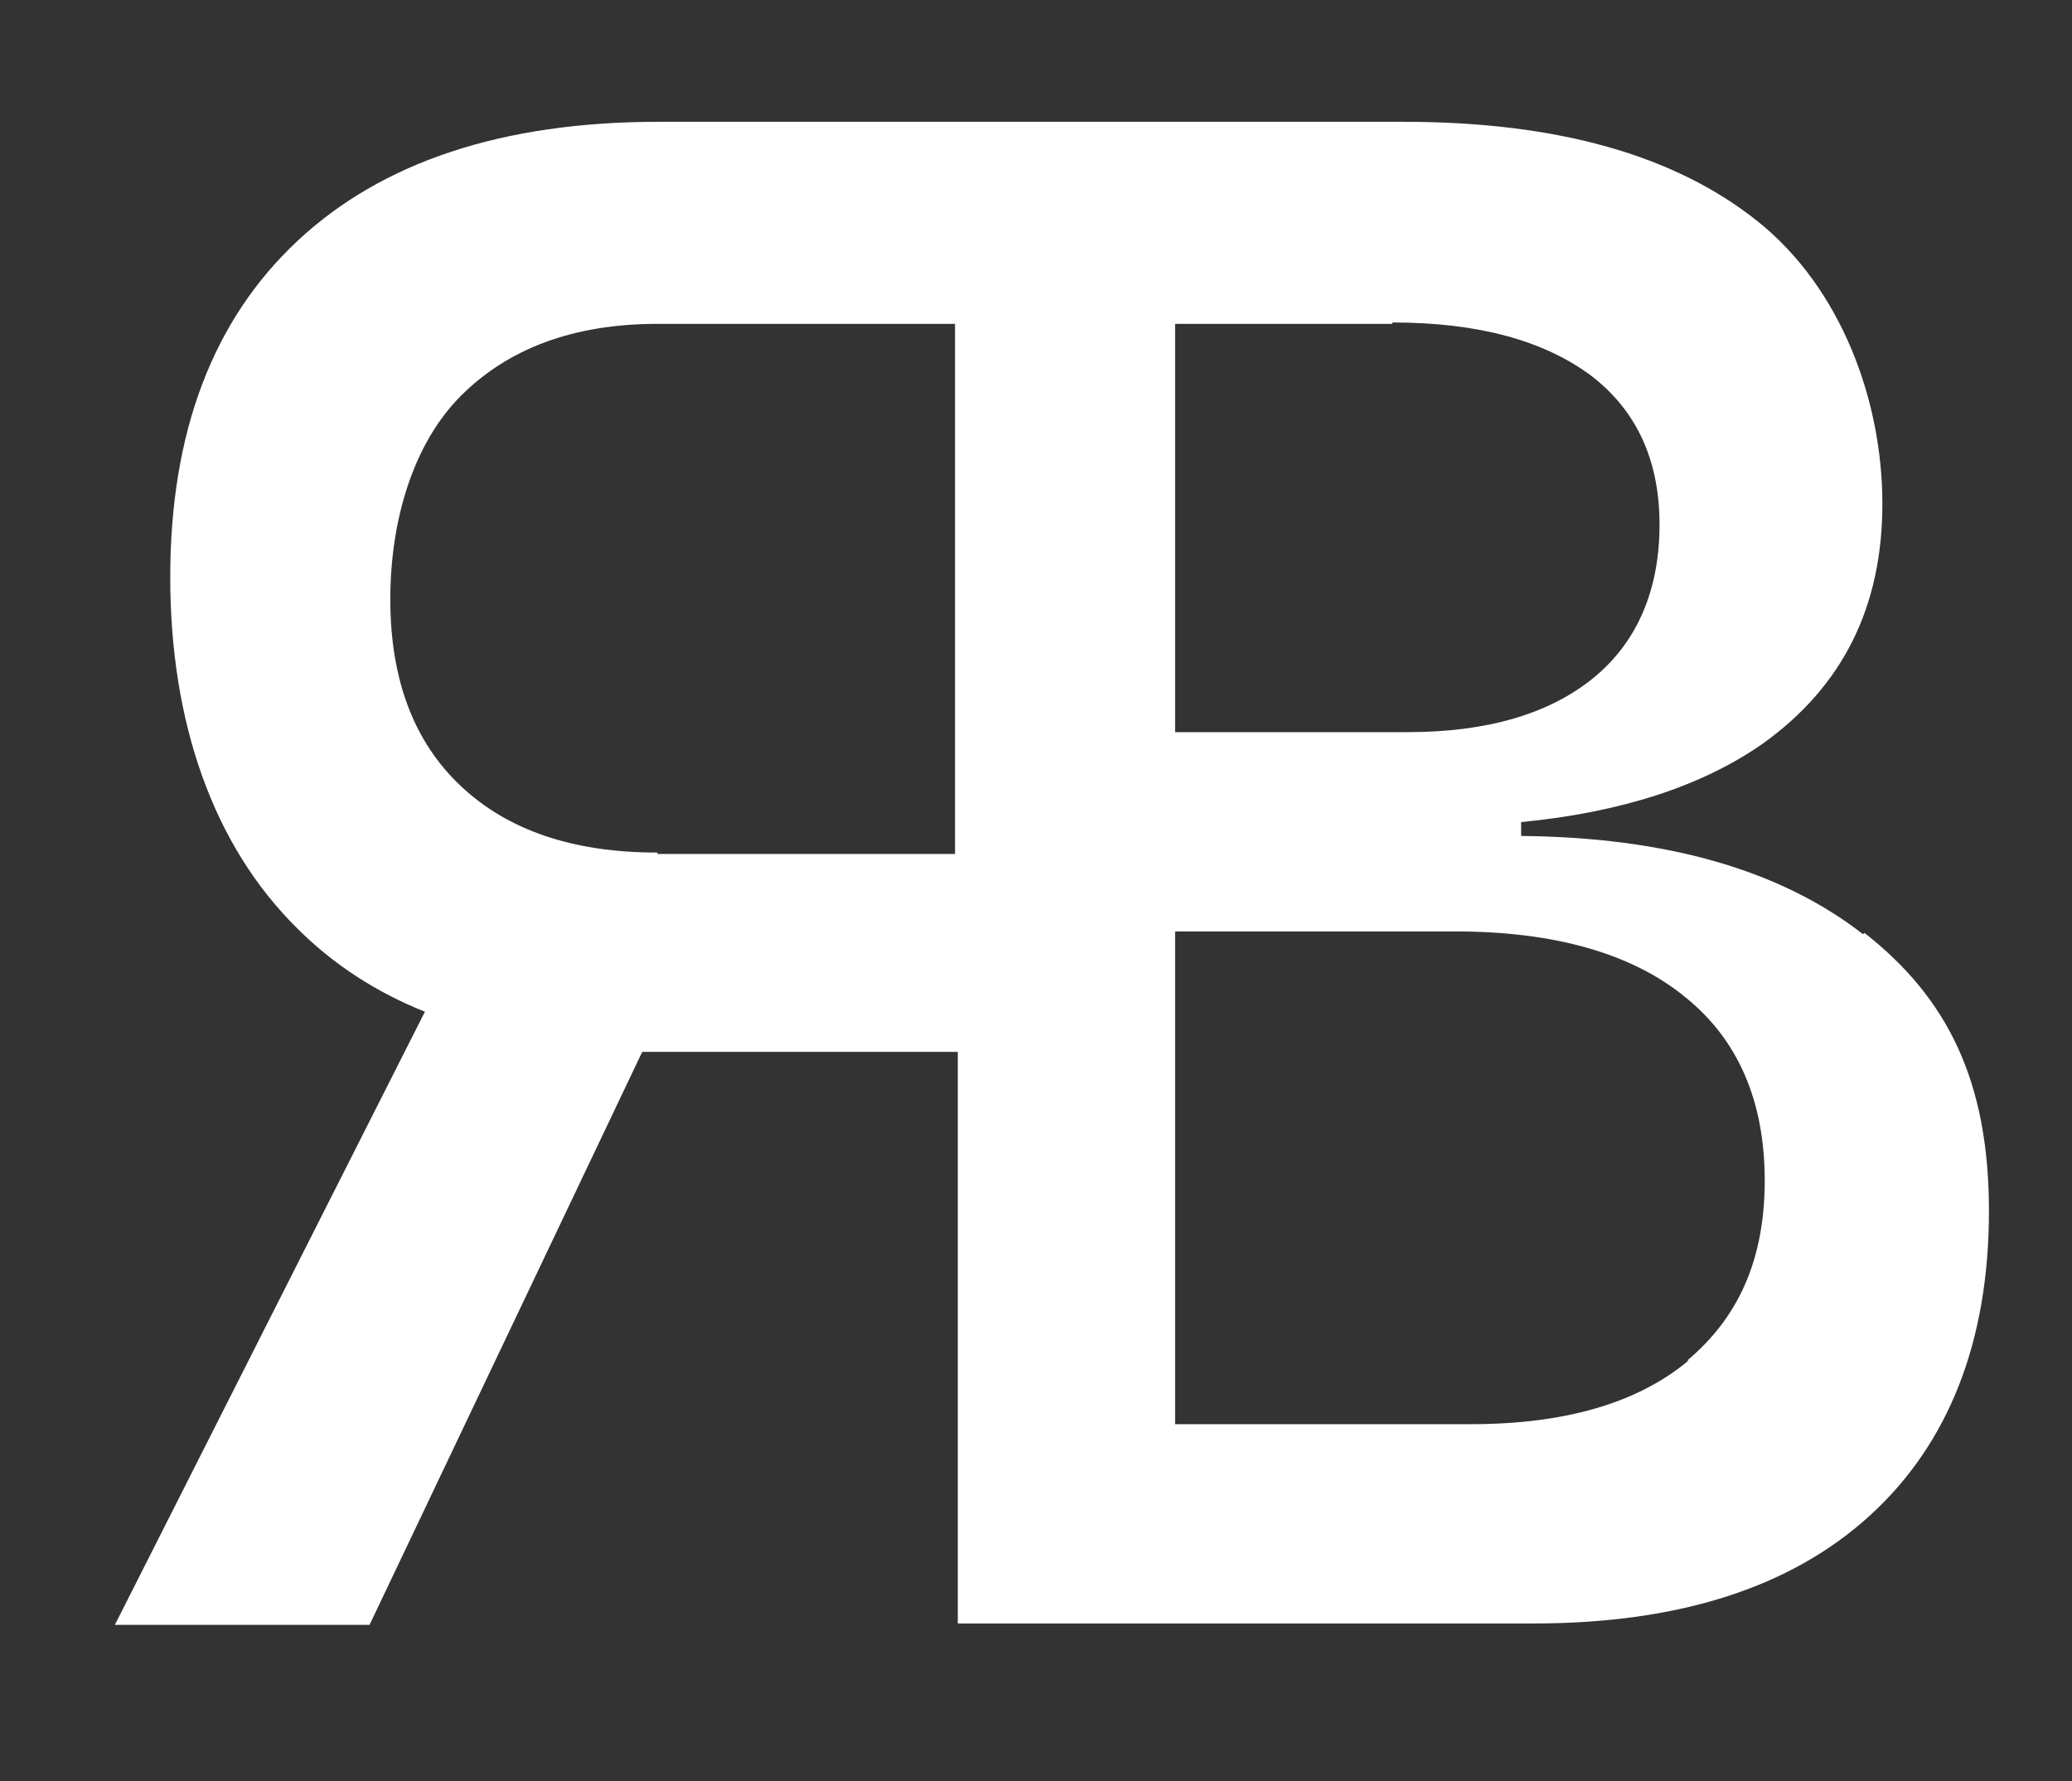
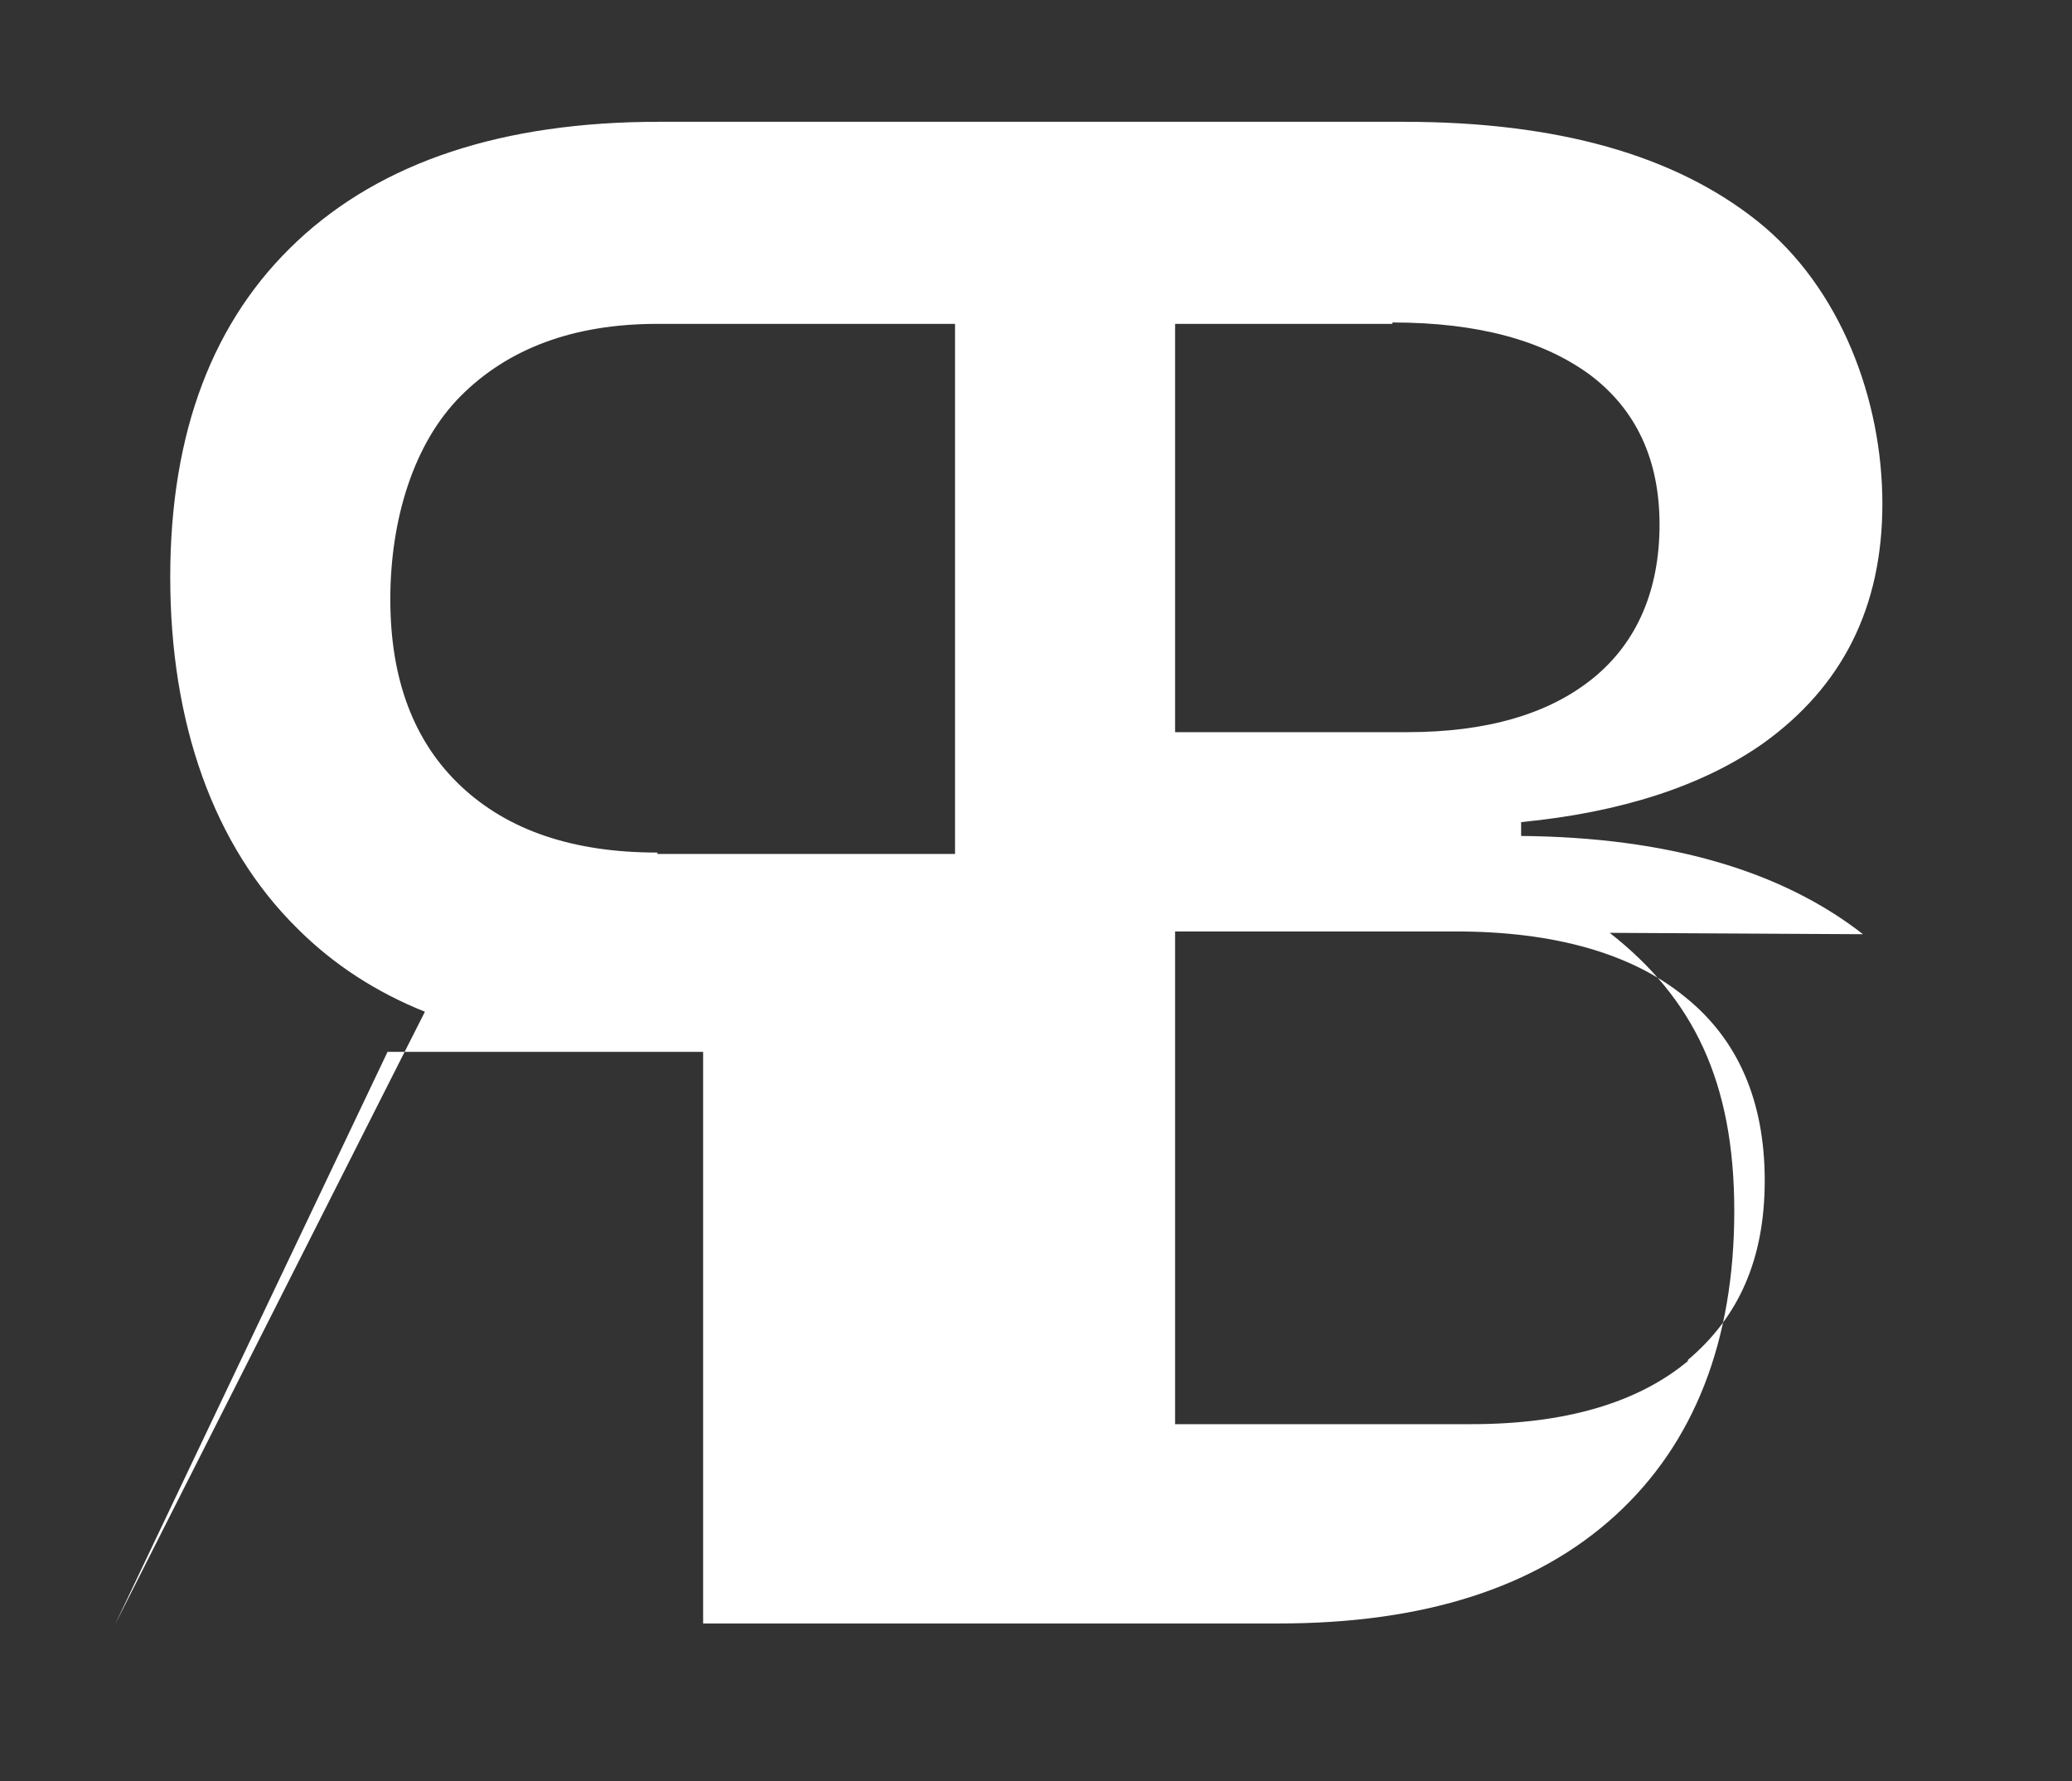
<svg xmlns="http://www.w3.org/2000/svg" version="1.1" viewBox="0 0 149.7 128.7">
  <rect x="0" y="0" width="149.7" height="128.7" fill="#333333" stroke="none" />
  <defs>
    <style>
      .cls-1 {
        fill: #fff;
      }
    </style>
  </defs>
  <g>
    <g id="Livello_1">
-       <path class="cls-1" d="M134.6,67.5c-5.9-4.6-14.1-7-24.7-7.1v-1c7.2-.7,13.1-2.6,17.5-5.7,5.7-4.1,8.6-9.8,8.6-17.3s-3-15.6-9-20.4c-6-4.8-14.5-7.2-25.6-7.2h-53.8c-11.3,0-20,2.9-26.1,8.6-6.1,5.7-9.2,13.8-9.2,24.3s3.1,19.4,9.2,25.4c2.6,2.6,5.7,4.6,9.2,6l-22.4,44.3h18.4l19.7-41.4c.4,0,.9,0,1.3,0h21.5v41.3h41.6c10.5,0,18.6-2.6,24.3-7.8,5.7-5.2,8.6-12.6,8.6-22s-3-15.4-9-20.1ZM47.5,61.6c-6.1,0-10.8-1.6-14.2-4.8-3.4-3.2-5.1-7.7-5.1-13.5s1.7-11.3,5.1-14.7c3.4-3.4,8.1-5.2,14.2-5.2h21.5v38.3h-21.5ZM100.6,23.3c6.2,0,10.9,1.3,14.3,3.8,3.3,2.5,5,6.1,5,10.8s-1.6,8.5-4.8,11.1c-3.2,2.6-7.7,3.9-13.4,3.9h-16.8v-29.5h15.7ZM122,98.3c-3.7,3.1-9,4.6-15.7,4.6h-21.4v-35.6h20.3c7.1,0,12.7,1.6,16.5,4.7,3.9,3.1,5.8,7.6,5.8,13.3s-1.9,9.9-5.6,13Z" />
+       <path class="cls-1" d="M134.6,67.5c-5.9-4.6-14.1-7-24.7-7.1v-1c7.2-.7,13.1-2.6,17.5-5.7,5.7-4.1,8.6-9.8,8.6-17.3s-3-15.6-9-20.4c-6-4.8-14.5-7.2-25.6-7.2h-53.8c-11.3,0-20,2.9-26.1,8.6-6.1,5.7-9.2,13.8-9.2,24.3s3.1,19.4,9.2,25.4c2.6,2.6,5.7,4.6,9.2,6l-22.4,44.3l19.7-41.4c.4,0,.9,0,1.3,0h21.5v41.3h41.6c10.5,0,18.6-2.6,24.3-7.8,5.7-5.2,8.6-12.6,8.6-22s-3-15.4-9-20.1ZM47.5,61.6c-6.1,0-10.8-1.6-14.2-4.8-3.4-3.2-5.1-7.7-5.1-13.5s1.7-11.3,5.1-14.7c3.4-3.4,8.1-5.2,14.2-5.2h21.5v38.3h-21.5ZM100.6,23.3c6.2,0,10.9,1.3,14.3,3.8,3.3,2.5,5,6.1,5,10.8s-1.6,8.5-4.8,11.1c-3.2,2.6-7.7,3.9-13.4,3.9h-16.8v-29.5h15.7ZM122,98.3c-3.7,3.1-9,4.6-15.7,4.6h-21.4v-35.6h20.3c7.1,0,12.7,1.6,16.5,4.7,3.9,3.1,5.8,7.6,5.8,13.3s-1.9,9.9-5.6,13Z" />
    </g>
  </g>
</svg>